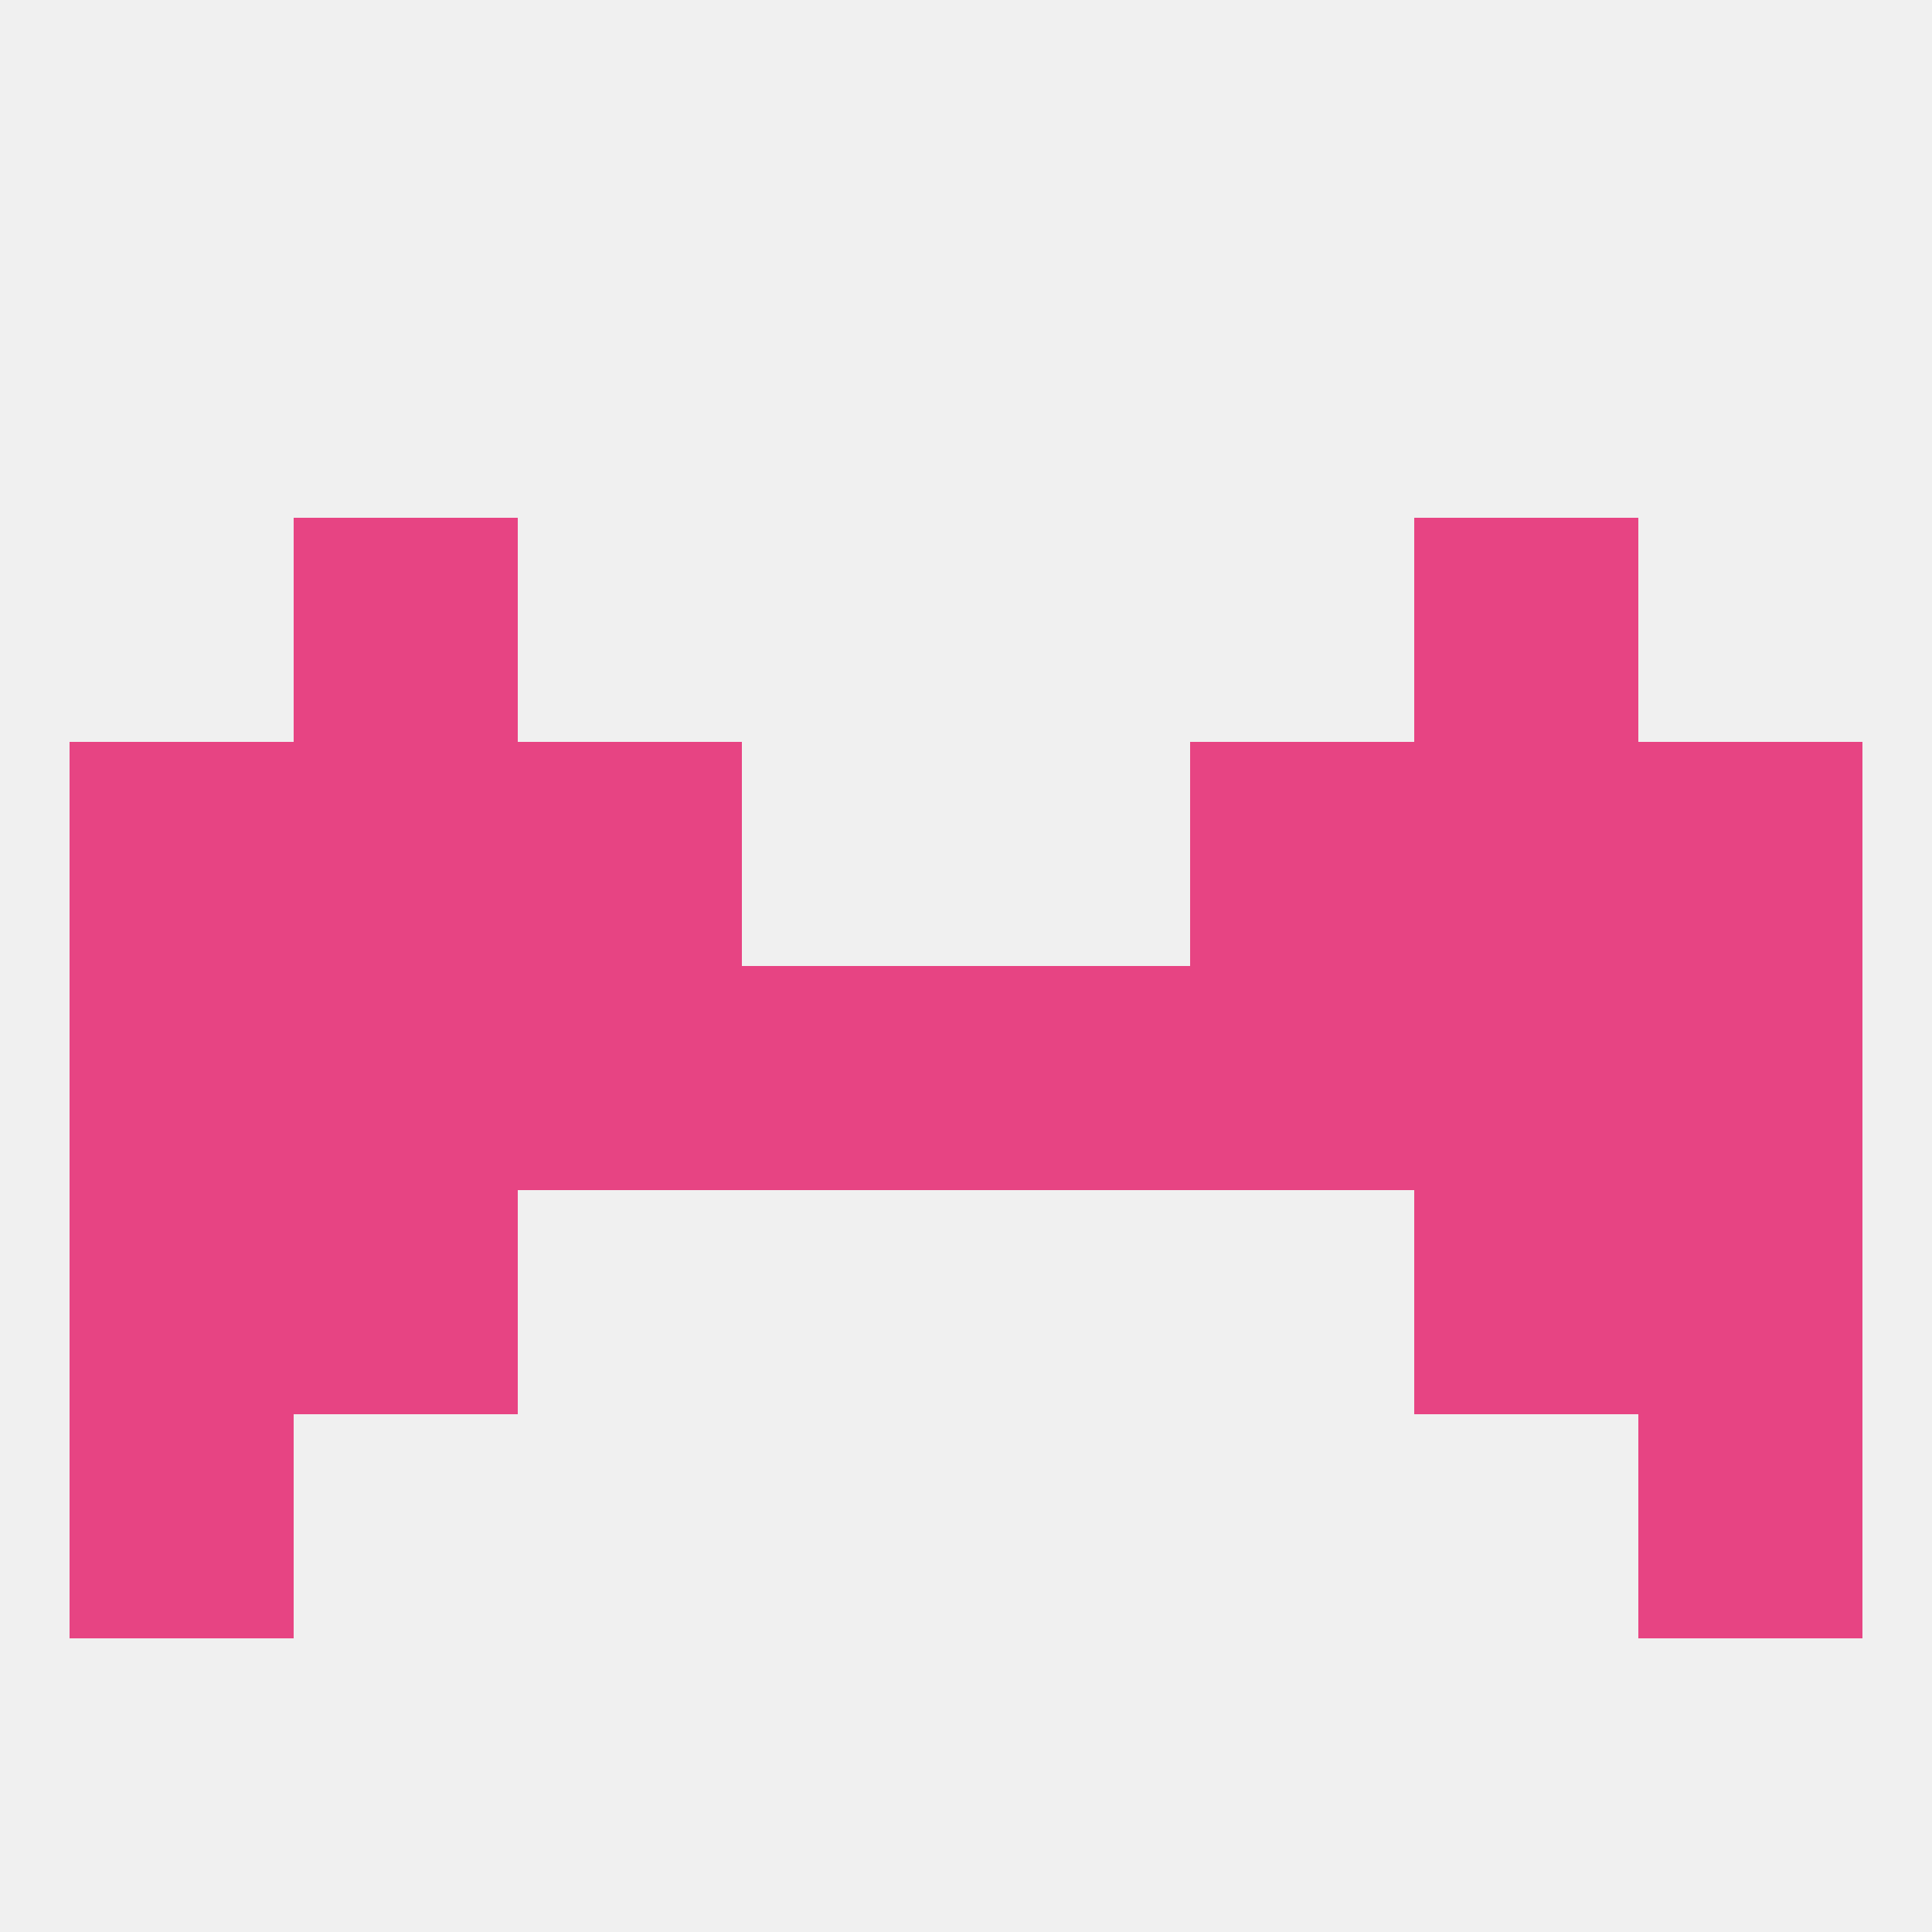
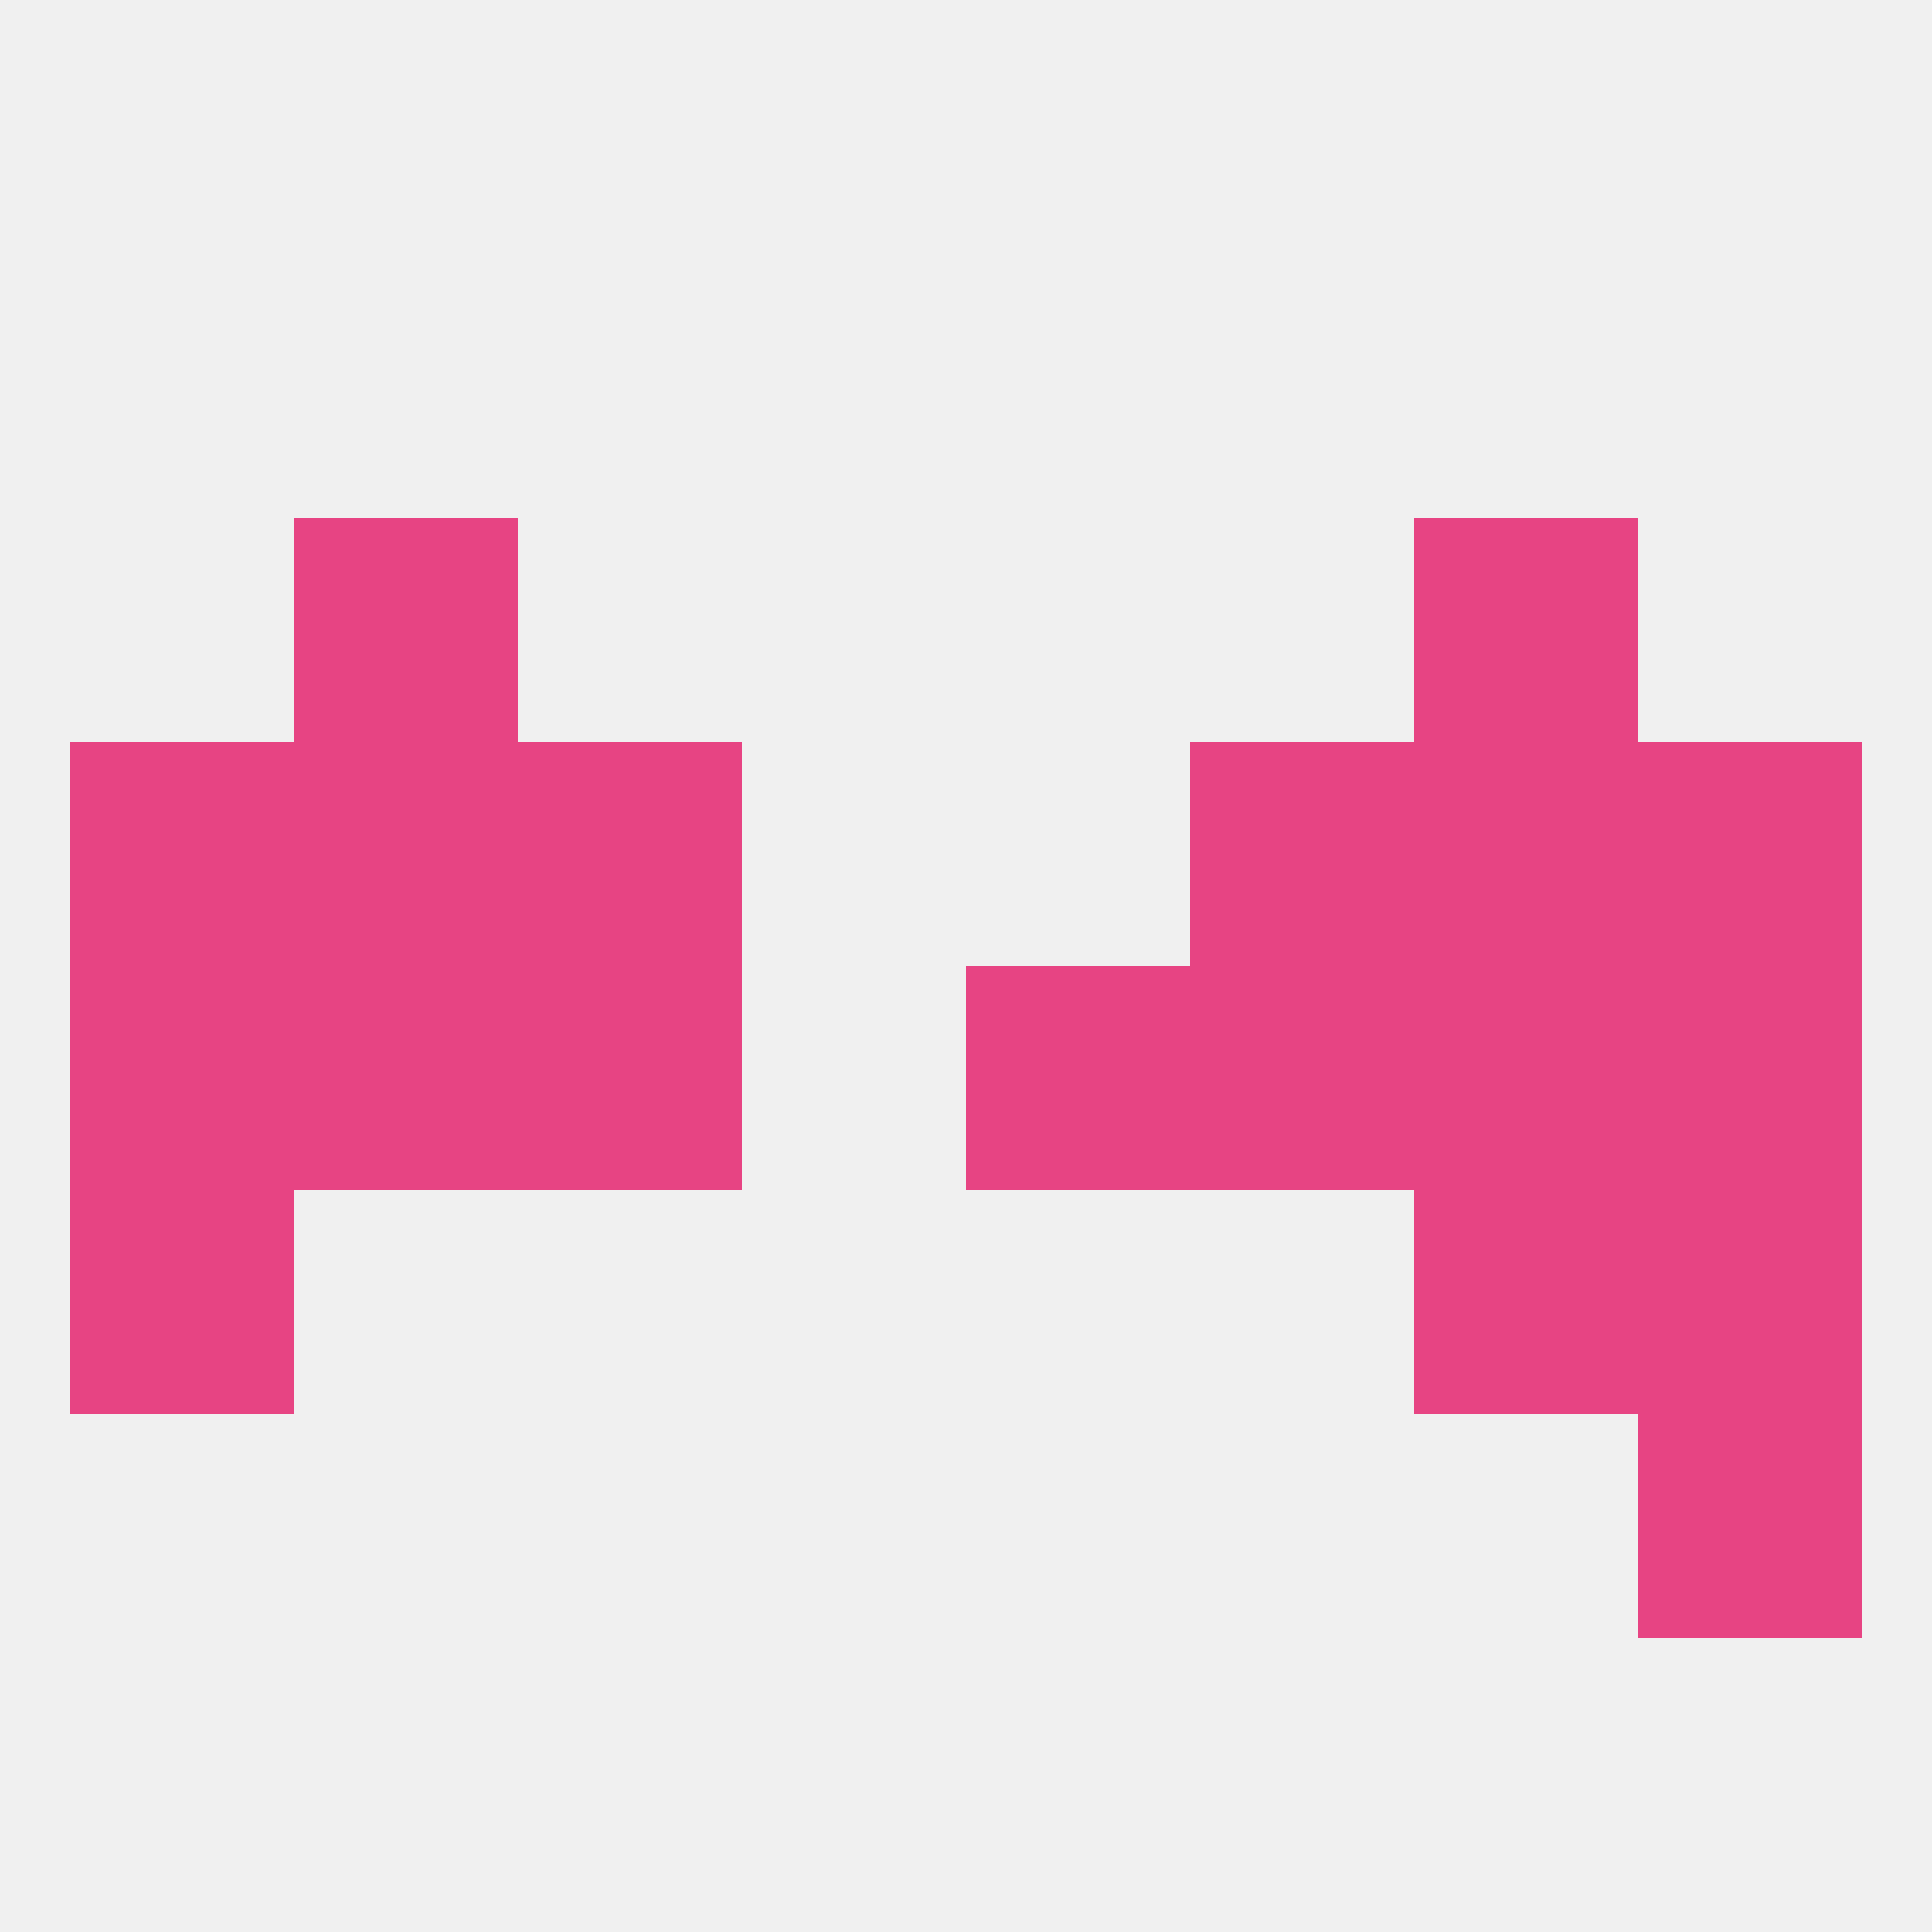
<svg xmlns="http://www.w3.org/2000/svg" version="1.1" baseprofile="full" width="250" height="250" viewBox="0 0 250 250">
  <rect width="100%" height="100%" fill="rgba(240,240,240,255)" />
  <rect x="183" y="96" width="29" height="29" fill="rgba(231,68,131,255)" />
  <rect x="9" y="96" width="29" height="29" fill="rgba(231,68,131,255)" />
  <rect x="212" y="96" width="29" height="29" fill="rgba(231,68,131,255)" />
  <rect x="67" y="96" width="29" height="29" fill="rgba(231,68,131,255)" />
  <rect x="154" y="96" width="29" height="29" fill="rgba(231,68,131,255)" />
  <rect x="38" y="96" width="29" height="29" fill="rgba(231,68,131,255)" />
  <rect x="9" y="154" width="29" height="29" fill="rgba(231,68,131,255)" />
  <rect x="212" y="154" width="29" height="29" fill="rgba(231,68,131,255)" />
-   <rect x="38" y="154" width="29" height="29" fill="rgba(231,68,131,255)" />
  <rect x="183" y="154" width="29" height="29" fill="rgba(231,68,131,255)" />
-   <rect x="9" y="183" width="29" height="29" fill="rgba(231,68,131,255)" />
  <rect x="212" y="183" width="29" height="29" fill="rgba(231,68,131,255)" />
  <rect x="9" y="125" width="29" height="29" fill="rgba(231,68,131,255)" />
  <rect x="212" y="125" width="29" height="29" fill="rgba(231,68,131,255)" />
  <rect x="67" y="125" width="29" height="29" fill="rgba(231,68,131,255)" />
-   <rect x="96" y="125" width="29" height="29" fill="rgba(231,68,131,255)" />
  <rect x="125" y="125" width="29" height="29" fill="rgba(231,68,131,255)" />
  <rect x="38" y="125" width="29" height="29" fill="rgba(231,68,131,255)" />
  <rect x="154" y="125" width="29" height="29" fill="rgba(231,68,131,255)" />
  <rect x="183" y="125" width="29" height="29" fill="rgba(231,68,131,255)" />
  <rect x="38" y="67" width="29" height="29" fill="rgba(231,68,131,255)" />
  <rect x="183" y="67" width="29" height="29" fill="rgba(231,68,131,255)" />
</svg>